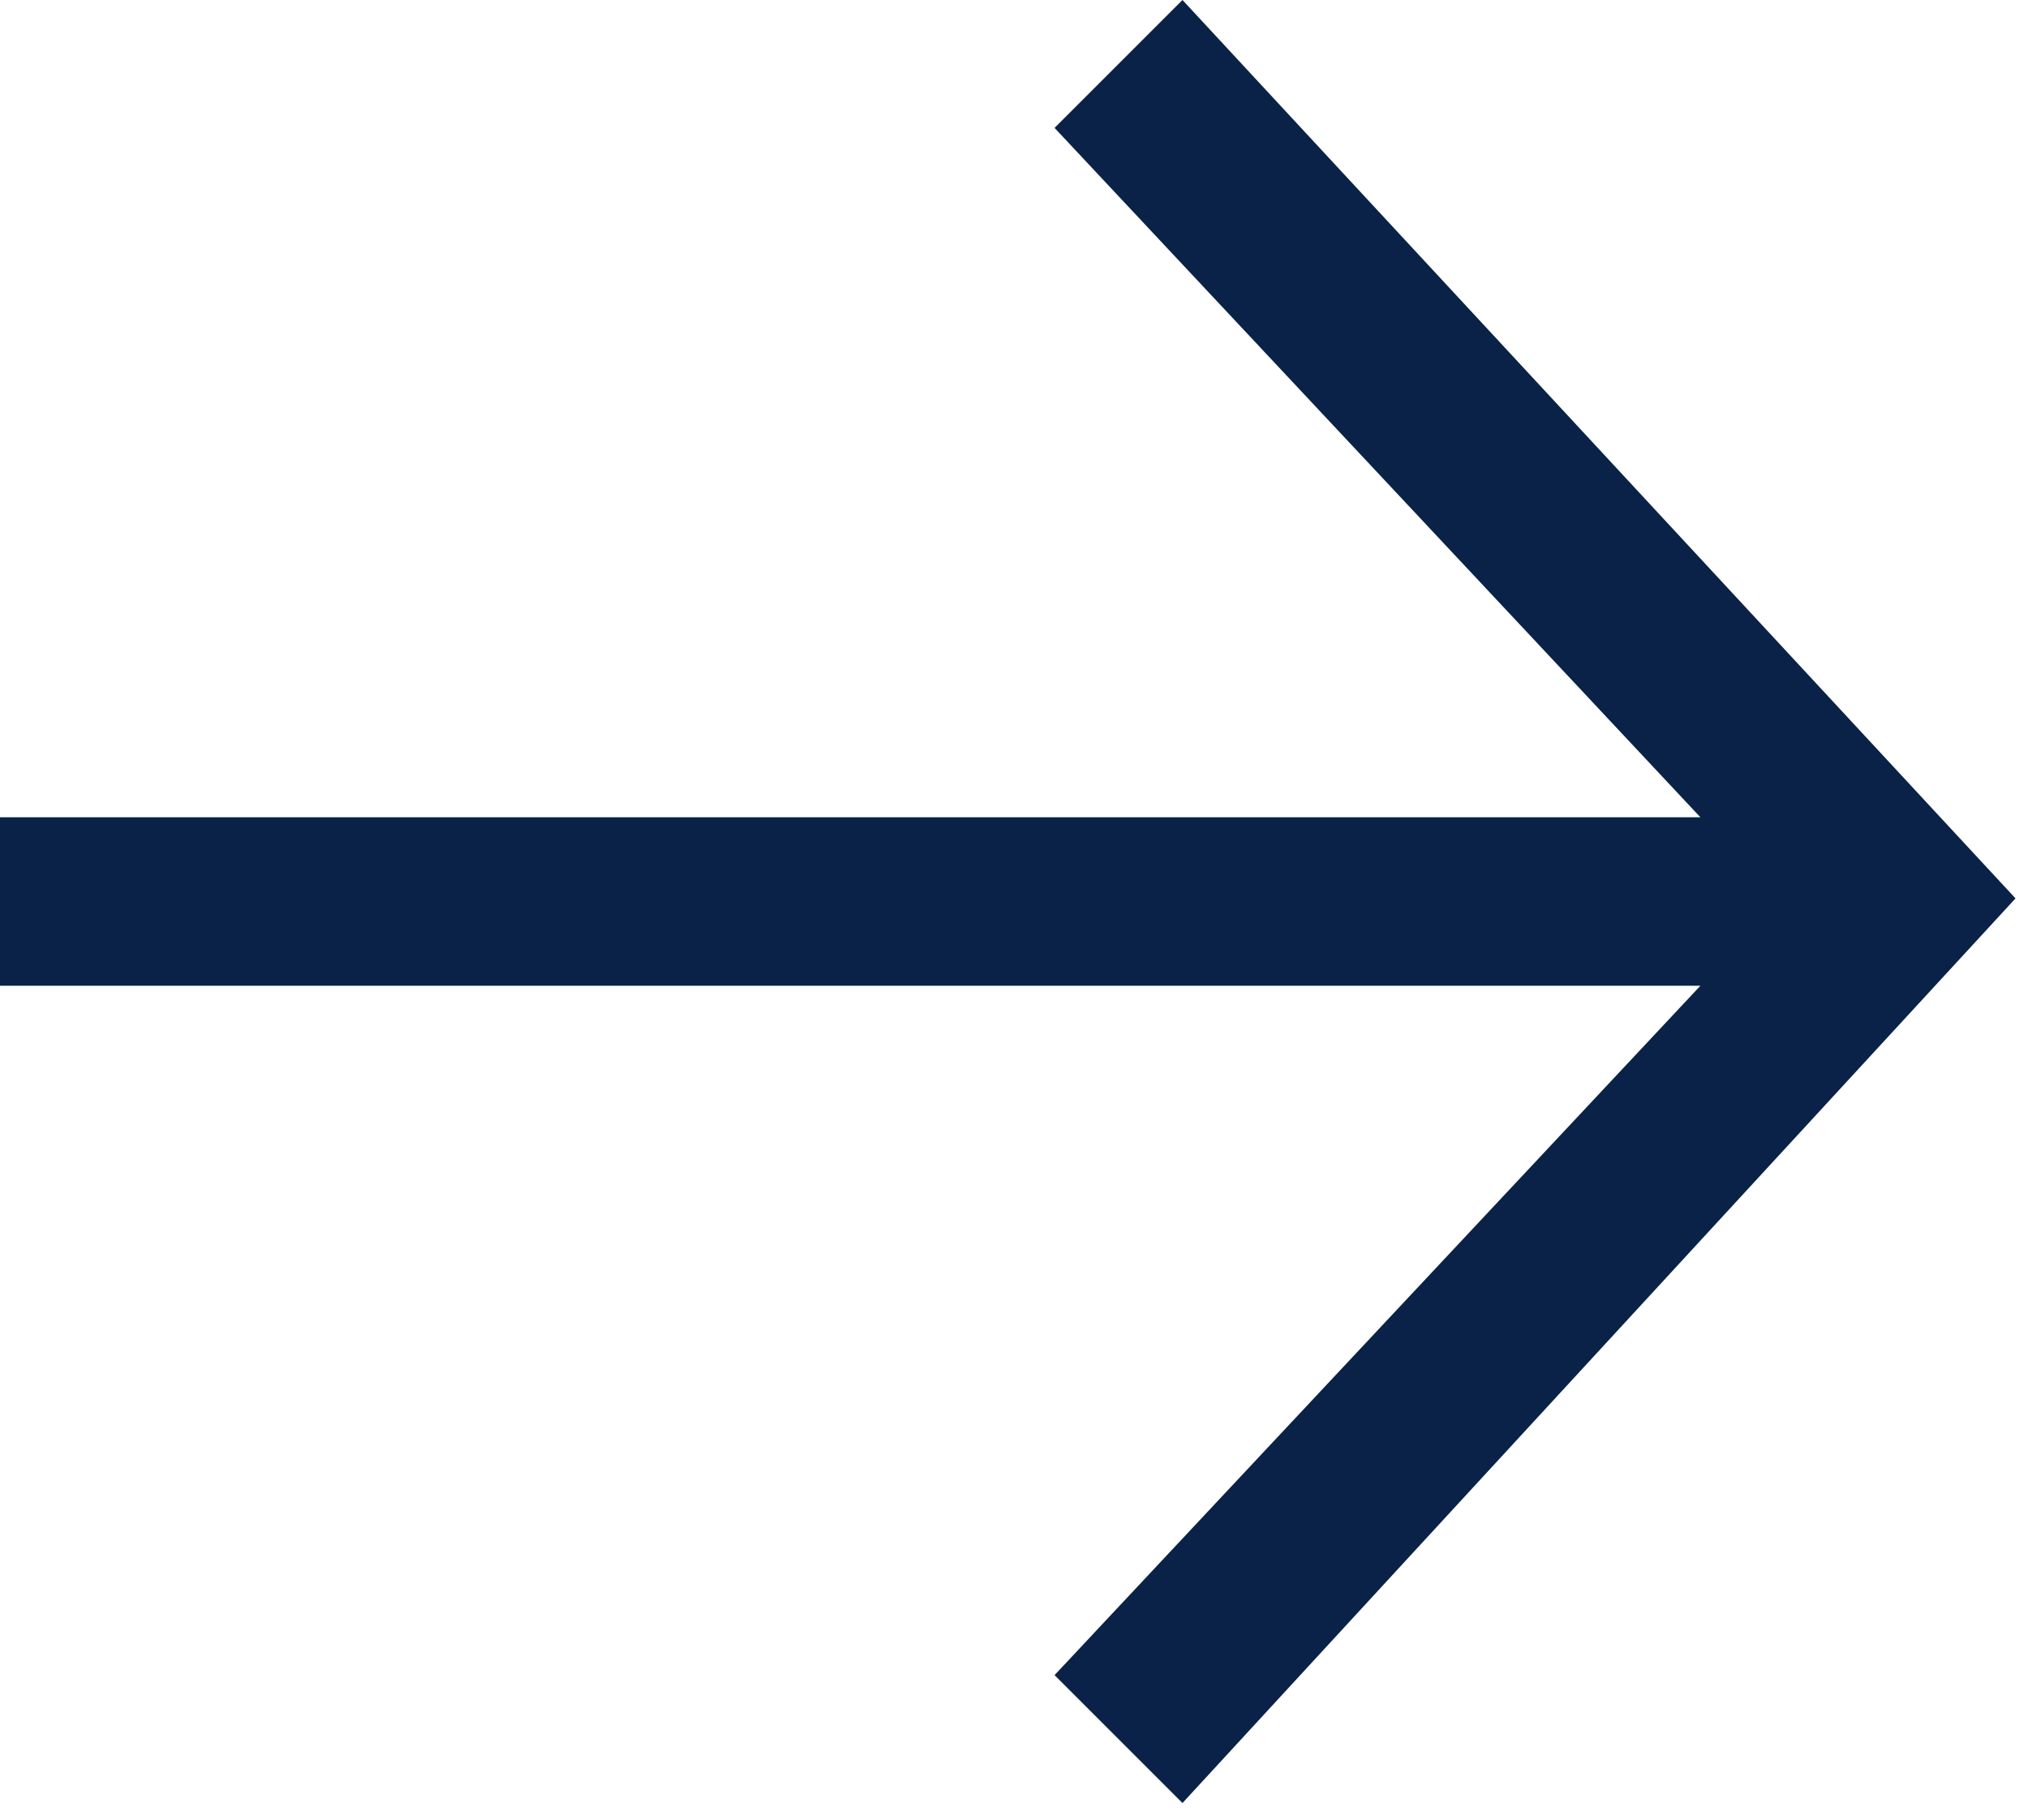
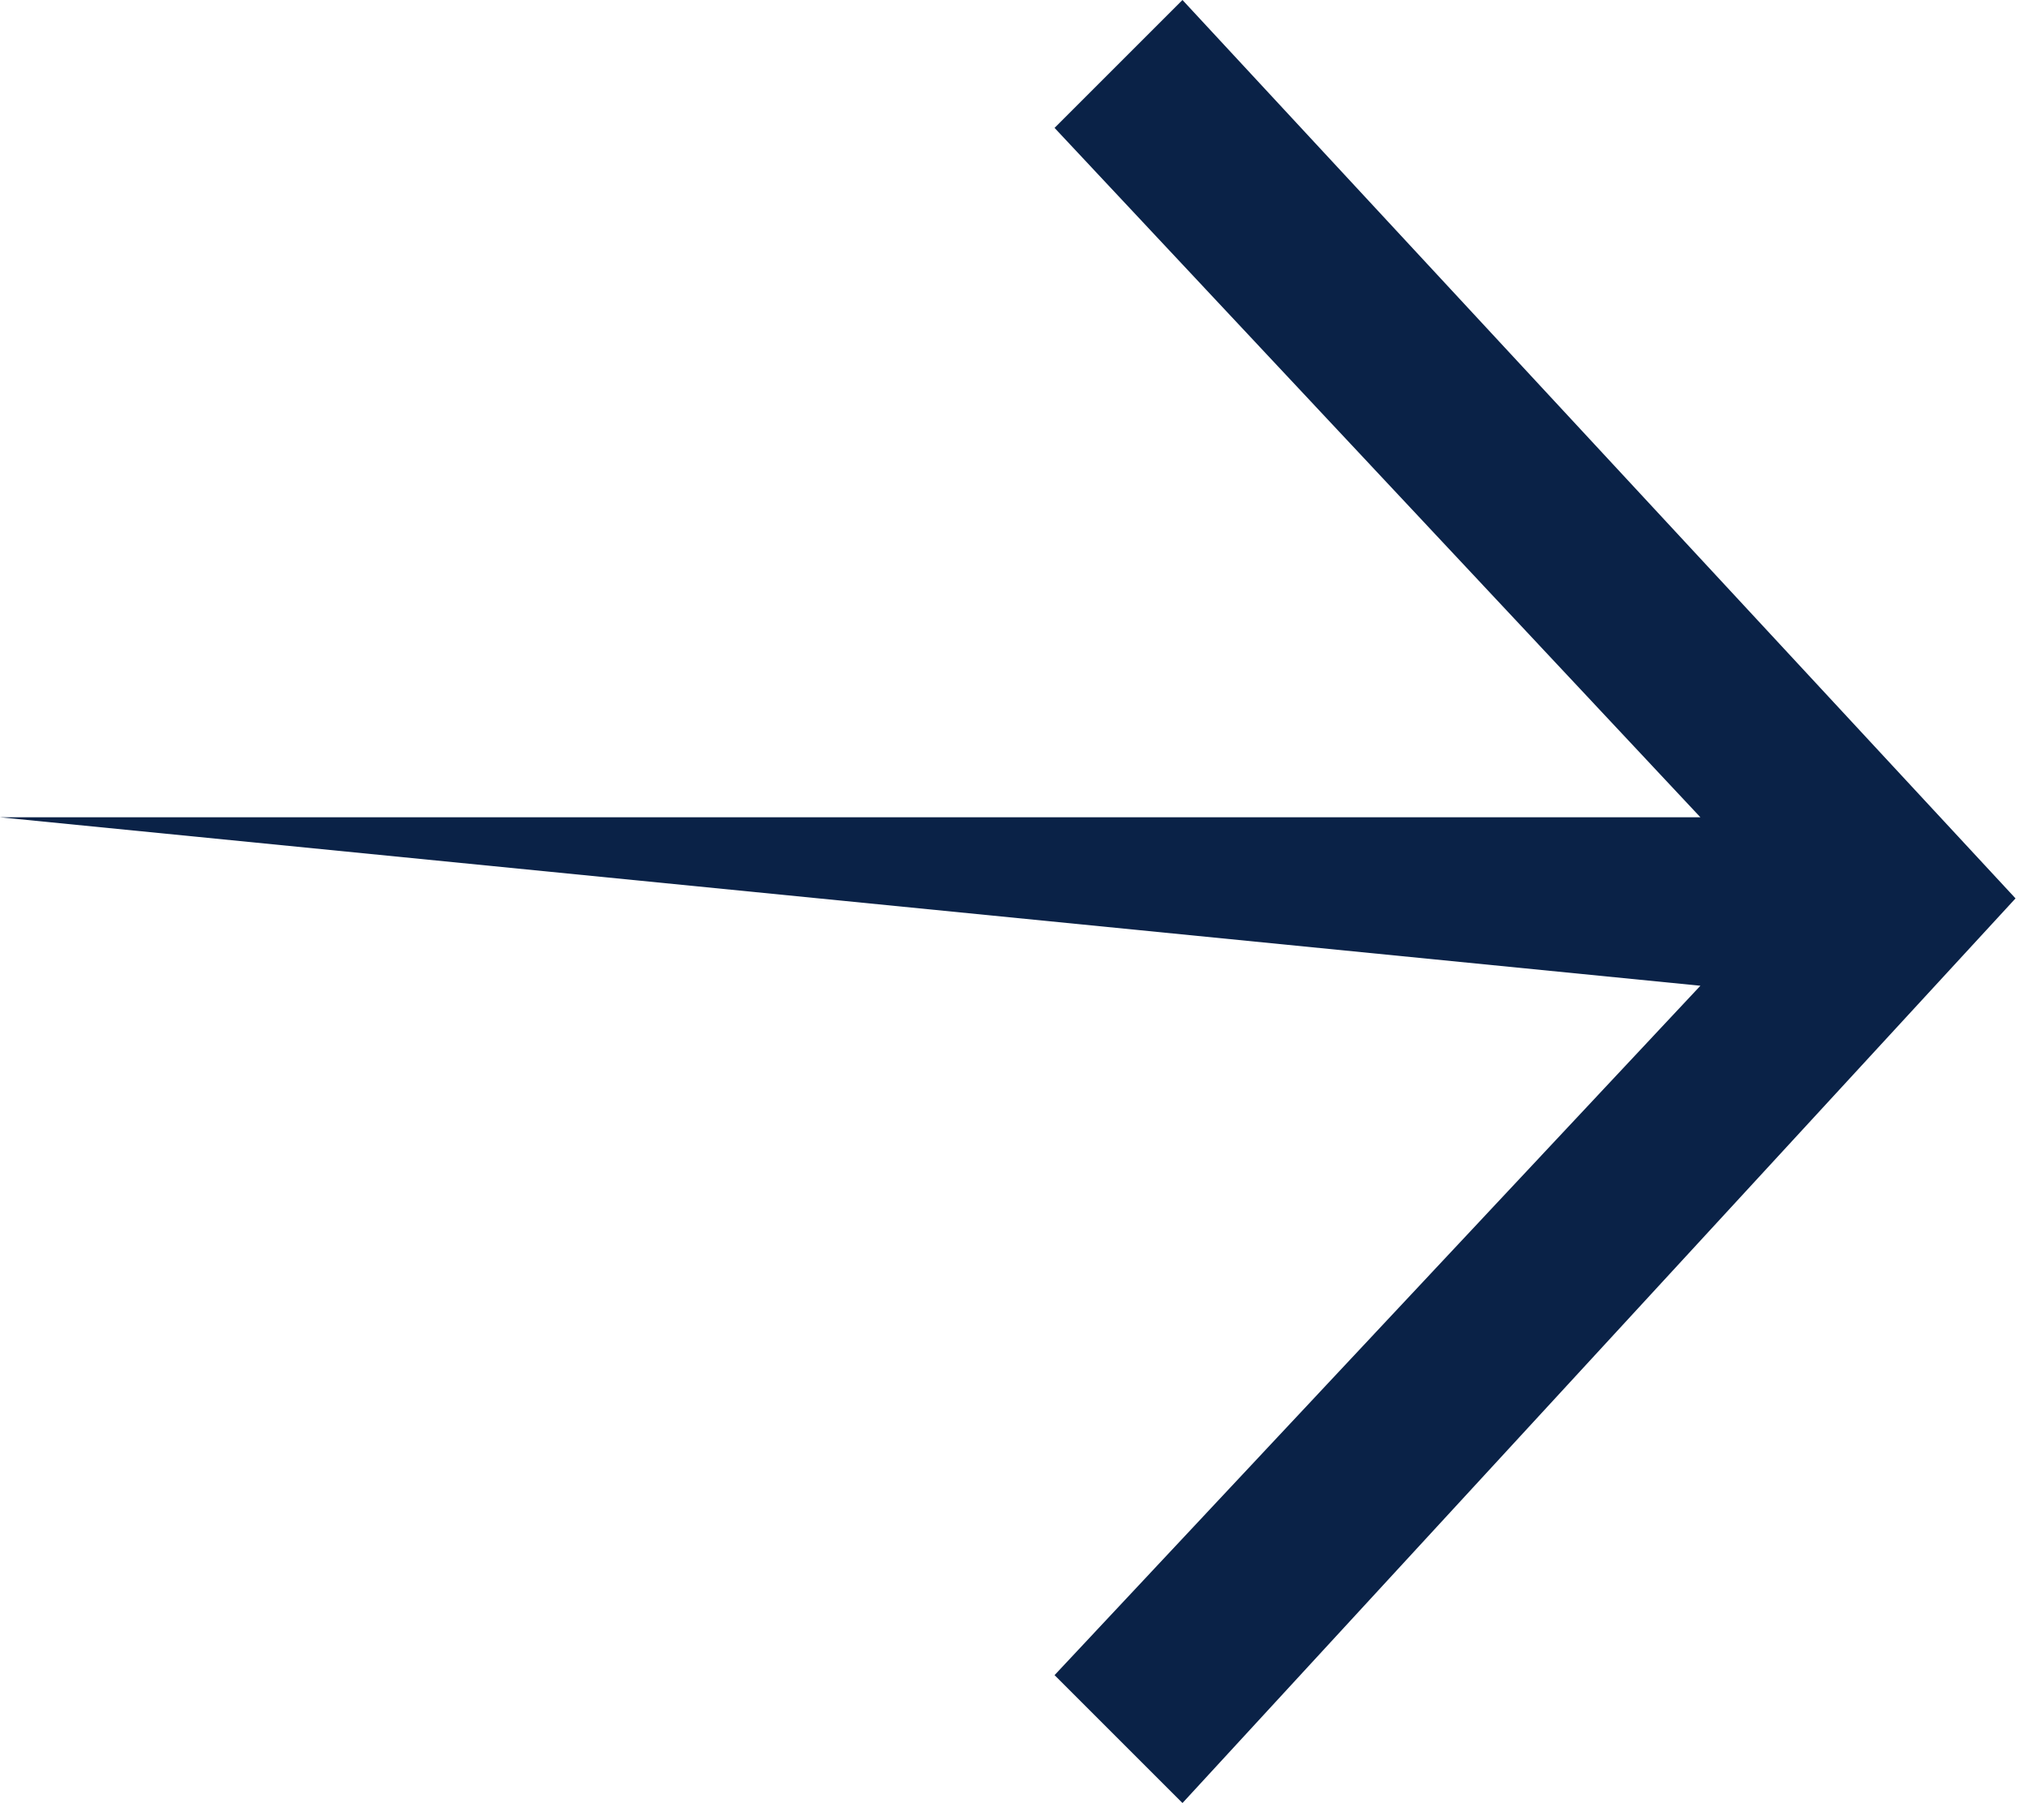
<svg xmlns="http://www.w3.org/2000/svg" width="78" height="70" viewBox="0 0 78 70" fill="none">
-   <path d="M65.4 37.92L40.56 64.44L45.48 69.36L77.52 34.56L45.48 -1.40051e-06L40.56 4.92L65.4 31.44L2.15139e-05 31.44L2.12306e-05 37.92L65.4 37.92Z" fill="#0A2247" />
+   <path d="M65.4 37.92L40.56 64.44L45.48 69.36L77.52 34.56L45.48 -1.40051e-06L40.56 4.92L65.4 31.44L2.15139e-05 31.44L65.4 37.92Z" fill="#0A2247" />
</svg>